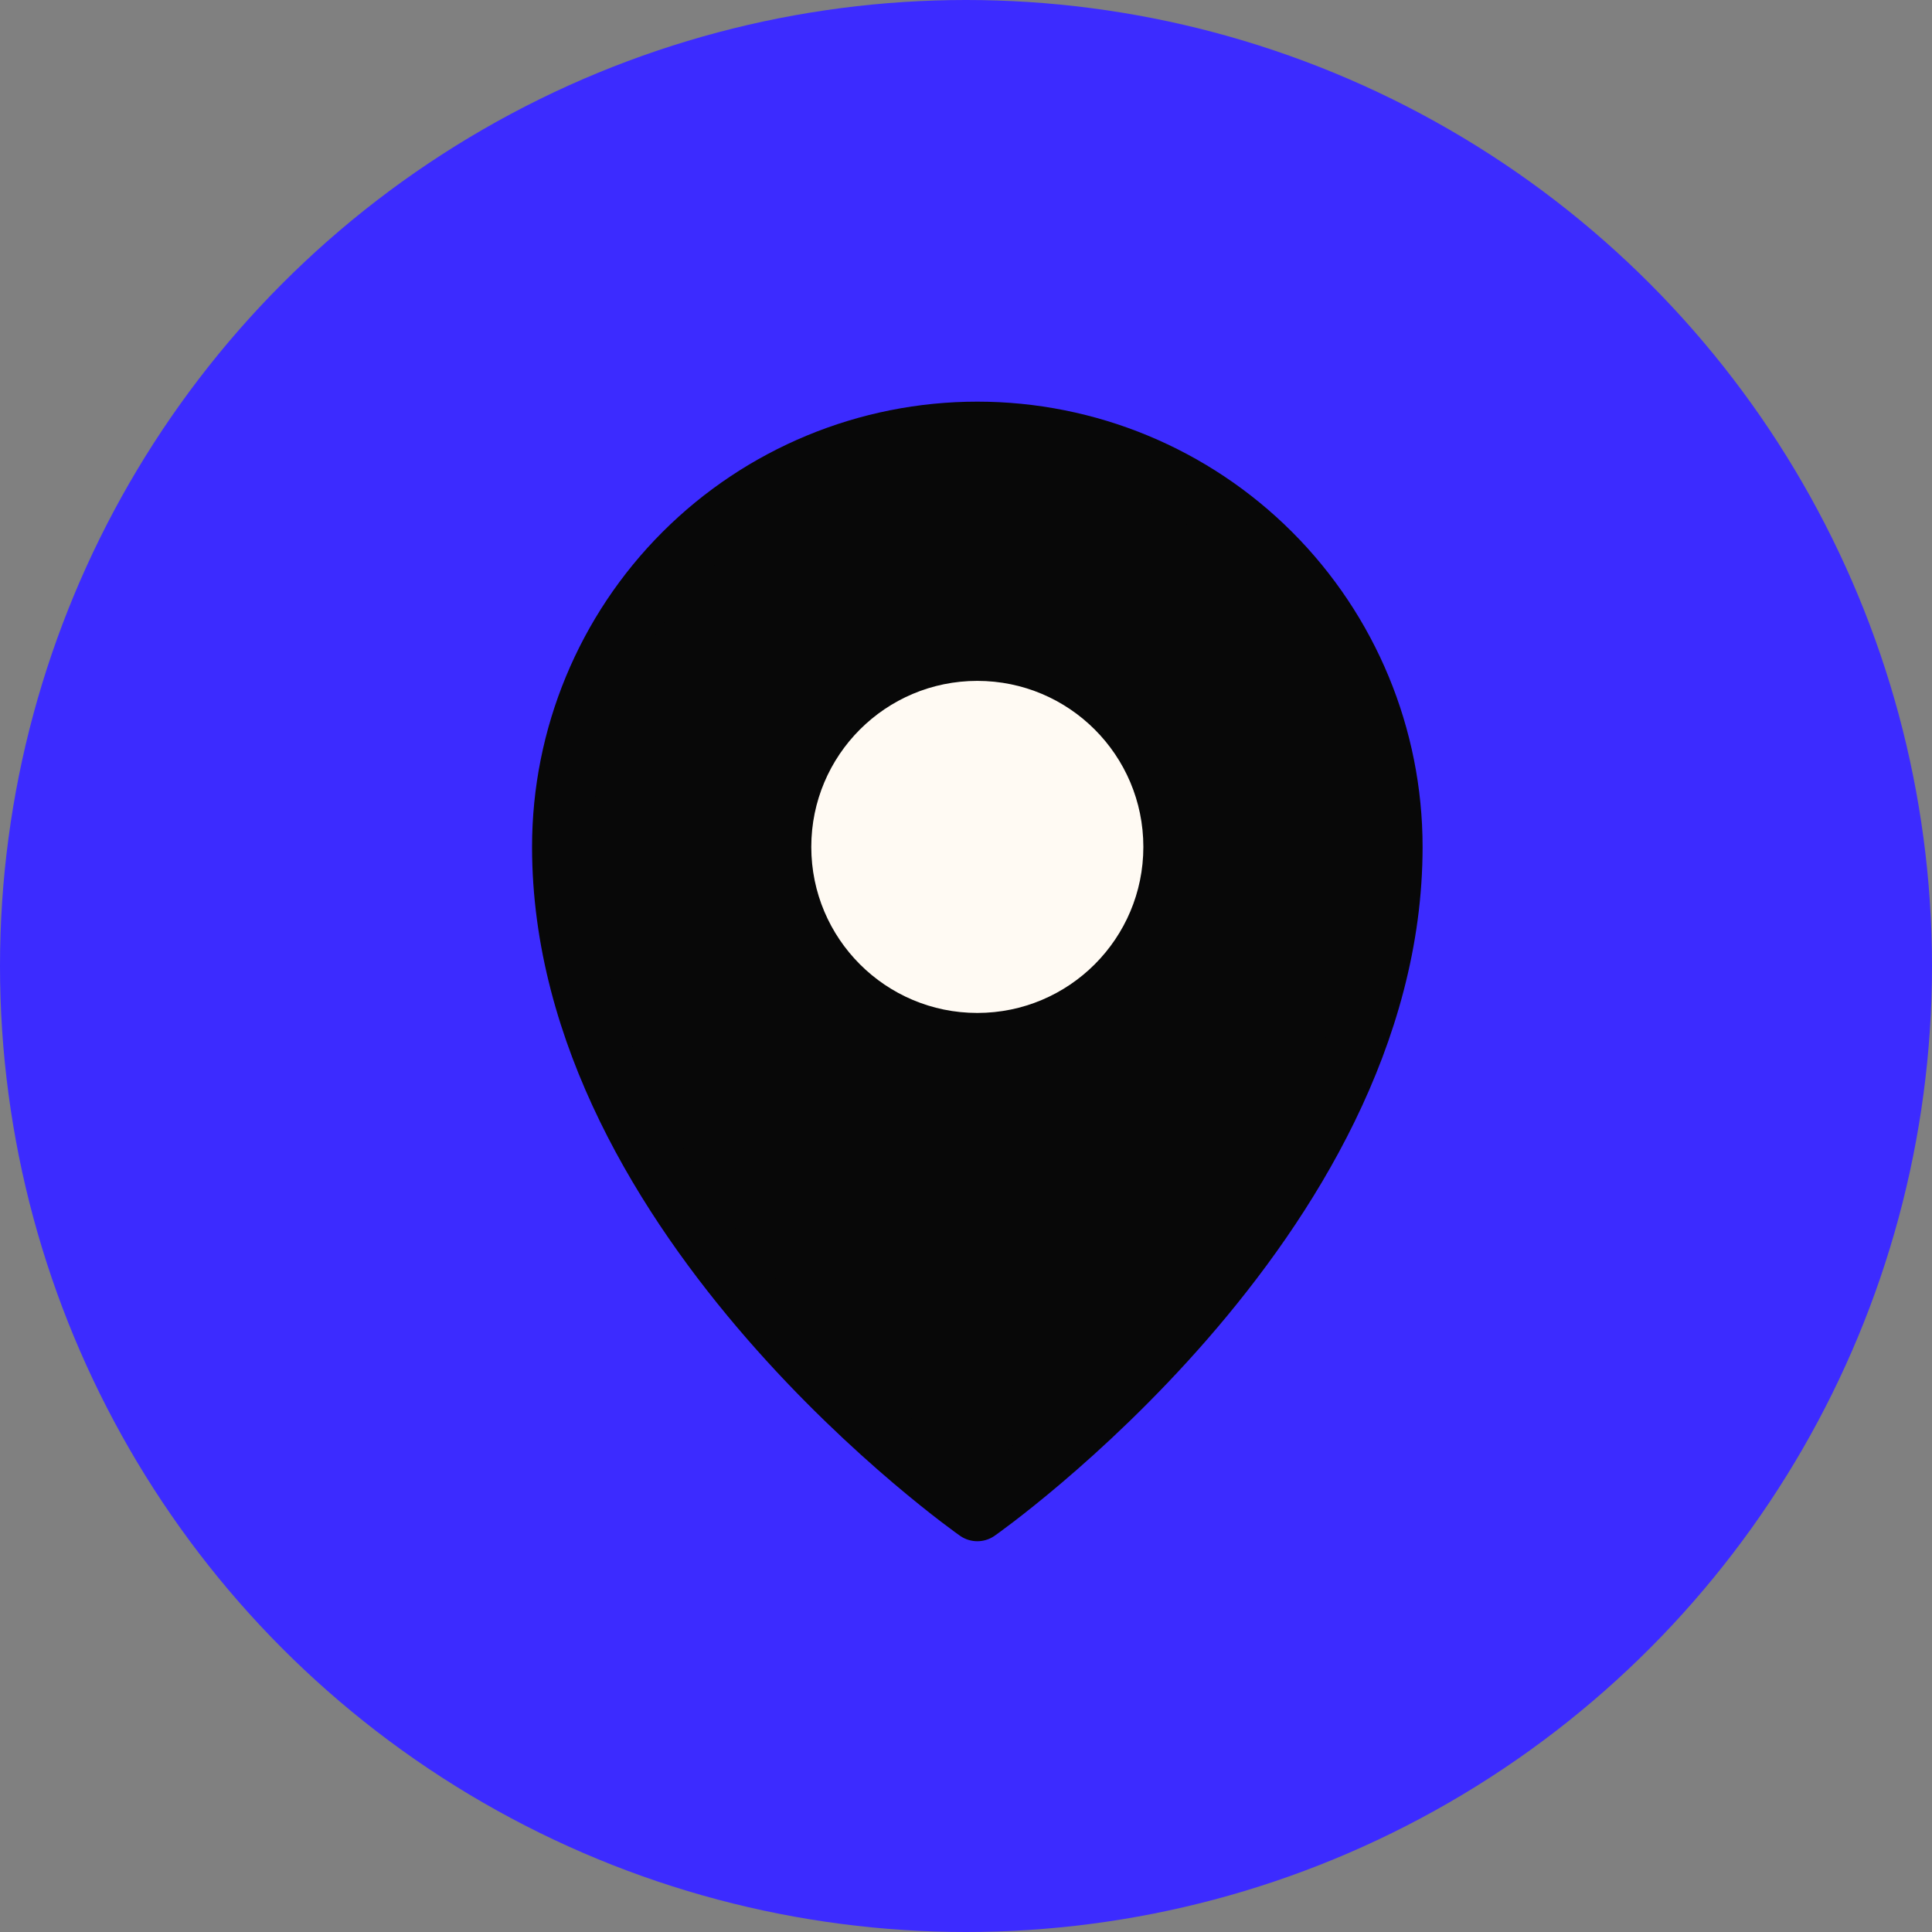
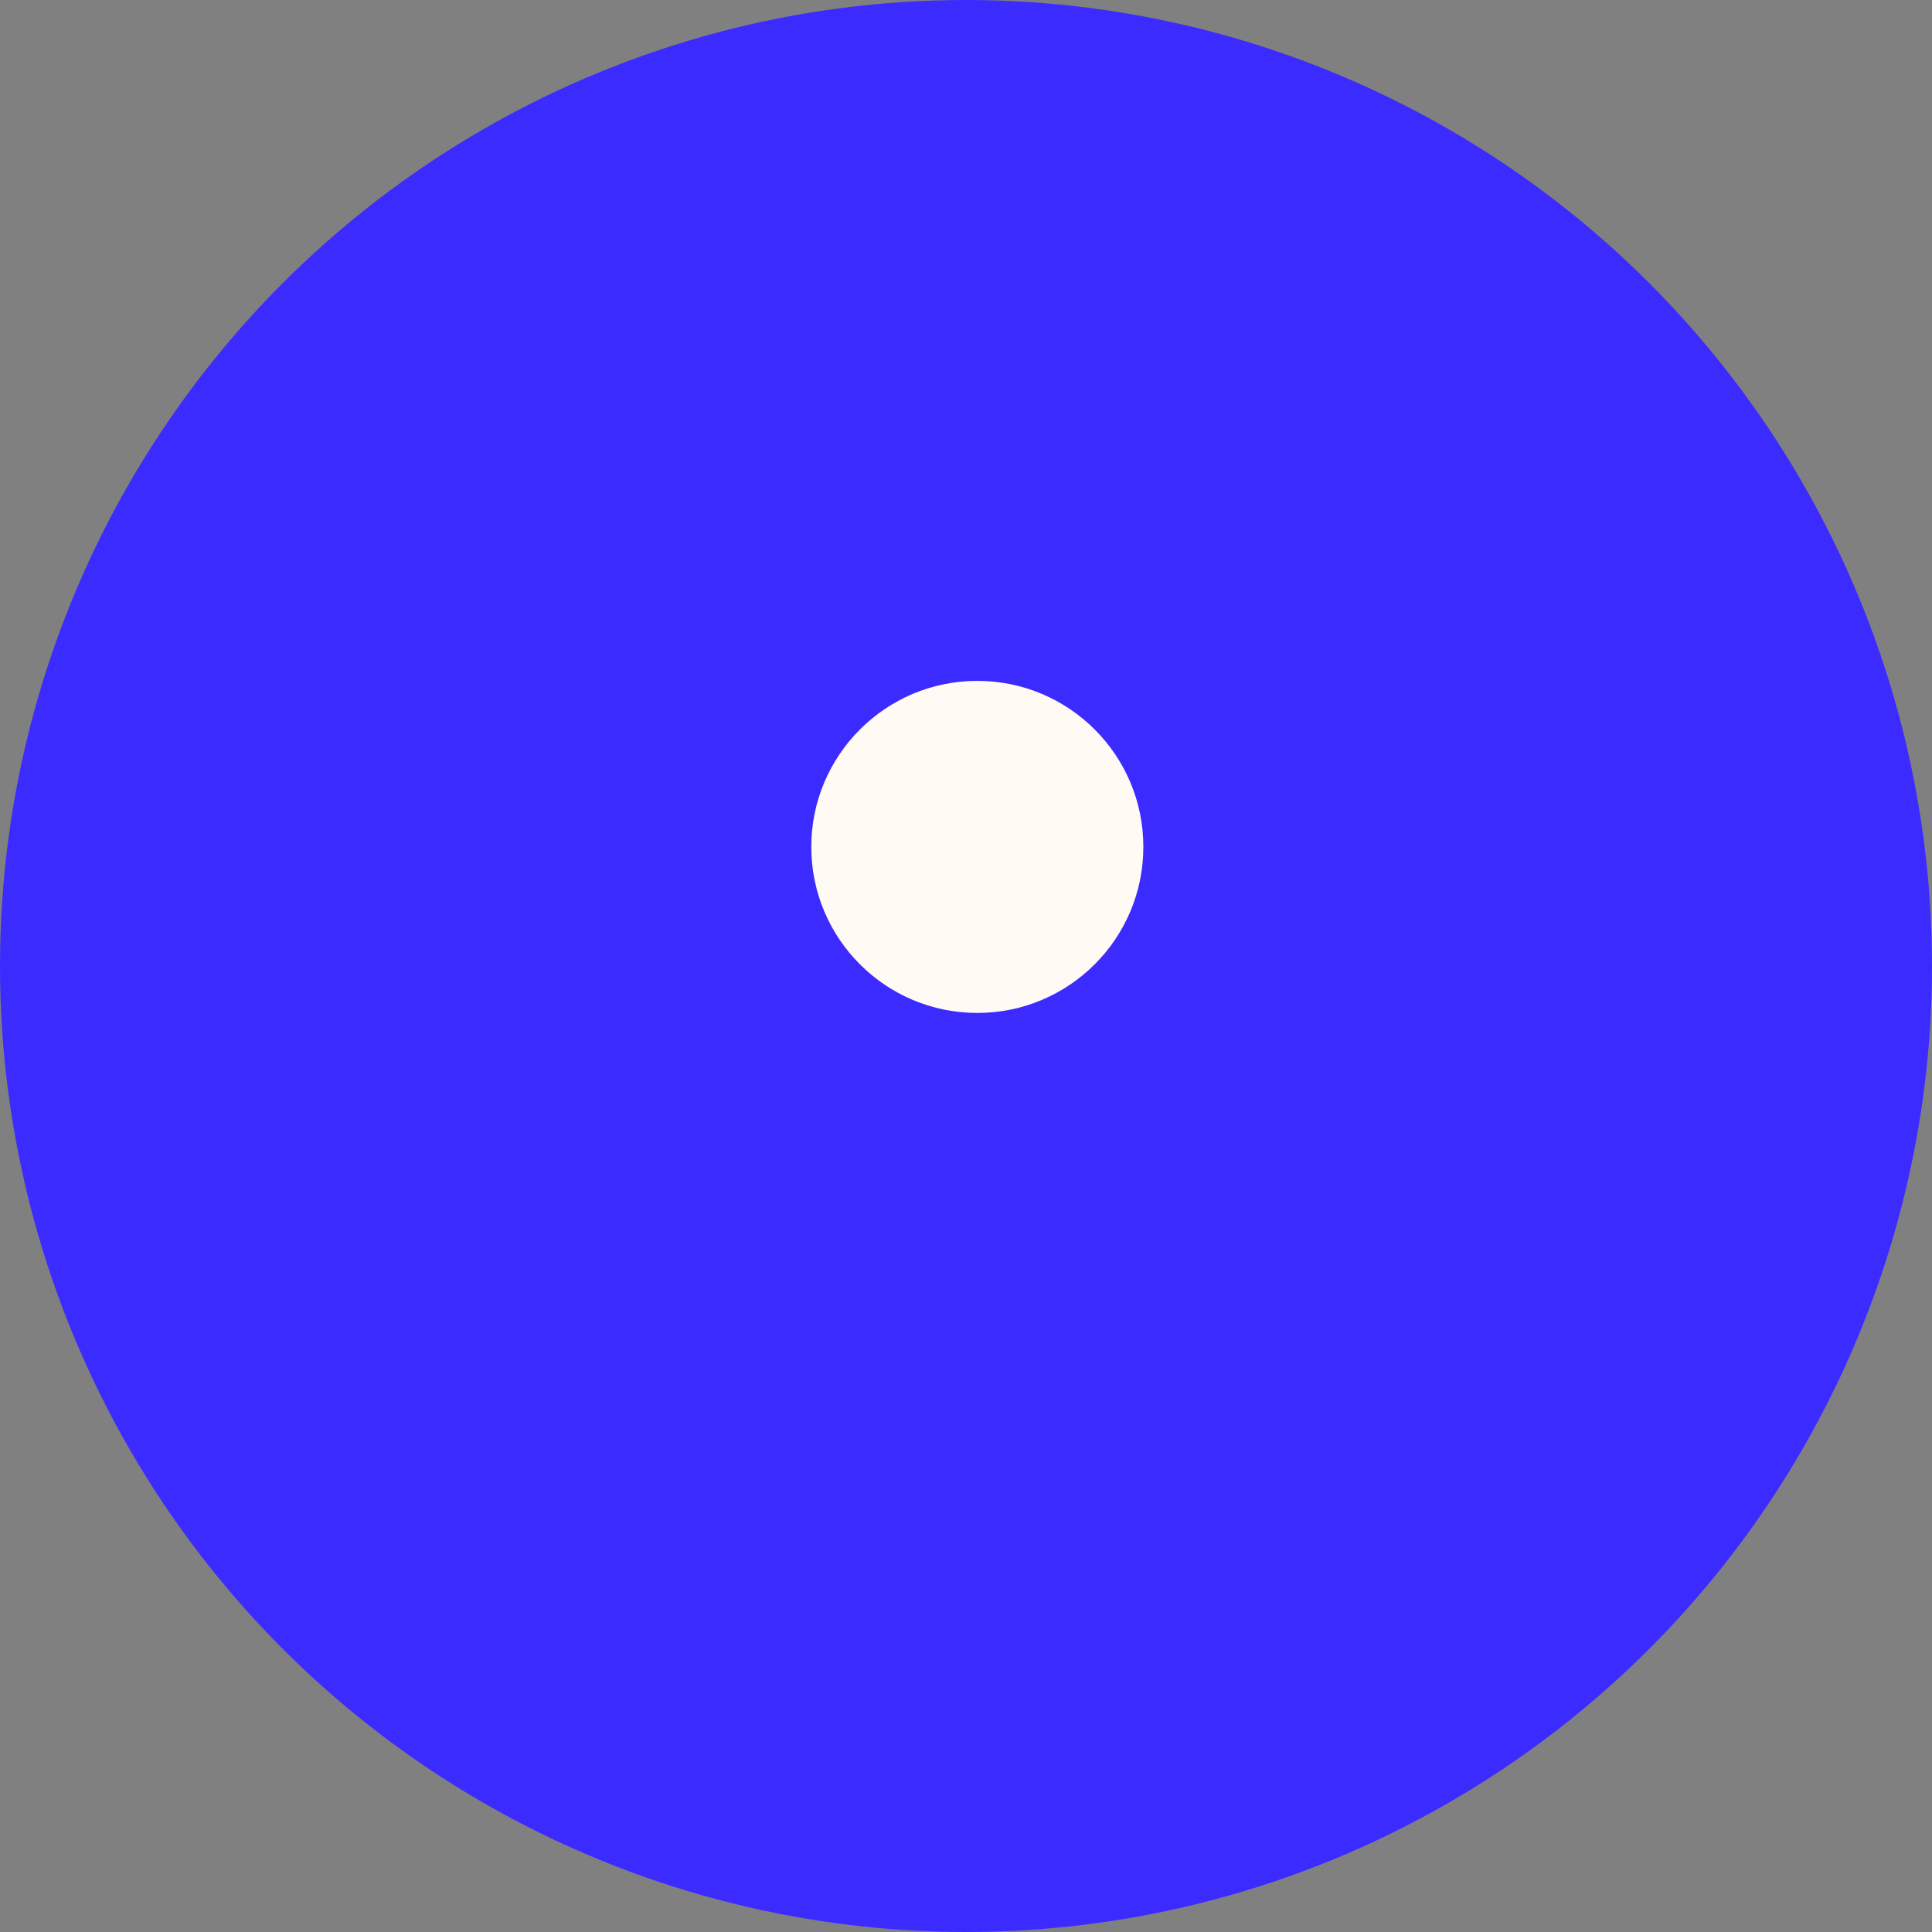
<svg xmlns="http://www.w3.org/2000/svg" width="64" height="64" viewBox="0 0 64 64" fill="none">
  <rect x="0" y="0" width="64" height="64" fill="#808080" stroke="none" />
  <circle cx="32" cy="32" r="32" fill="#3C2BFF" />
-   <path d="M46.125 28.055C46.125 40.43 32.375 50.055 32.375 50.055C32.375 50.055 18.625 40.43 18.625 28.055C18.625 24.408 20.074 20.911 22.652 18.332C25.231 15.753 28.728 14.305 32.375 14.305C36.022 14.305 39.519 15.753 42.098 18.332C44.676 20.911 46.125 24.408 46.125 28.055Z" fill="#080808" stroke="#080808" stroke-width="2" stroke-linecap="round" stroke-linejoin="round" />
  <path d="M32.375 33.555C35.413 33.555 37.875 31.092 37.875 28.055C37.875 25.017 35.413 22.555 32.375 22.555C29.337 22.555 26.875 25.017 26.875 28.055C26.875 31.092 29.337 33.555 32.375 33.555Z" fill="#FFFAF3" />
</svg>